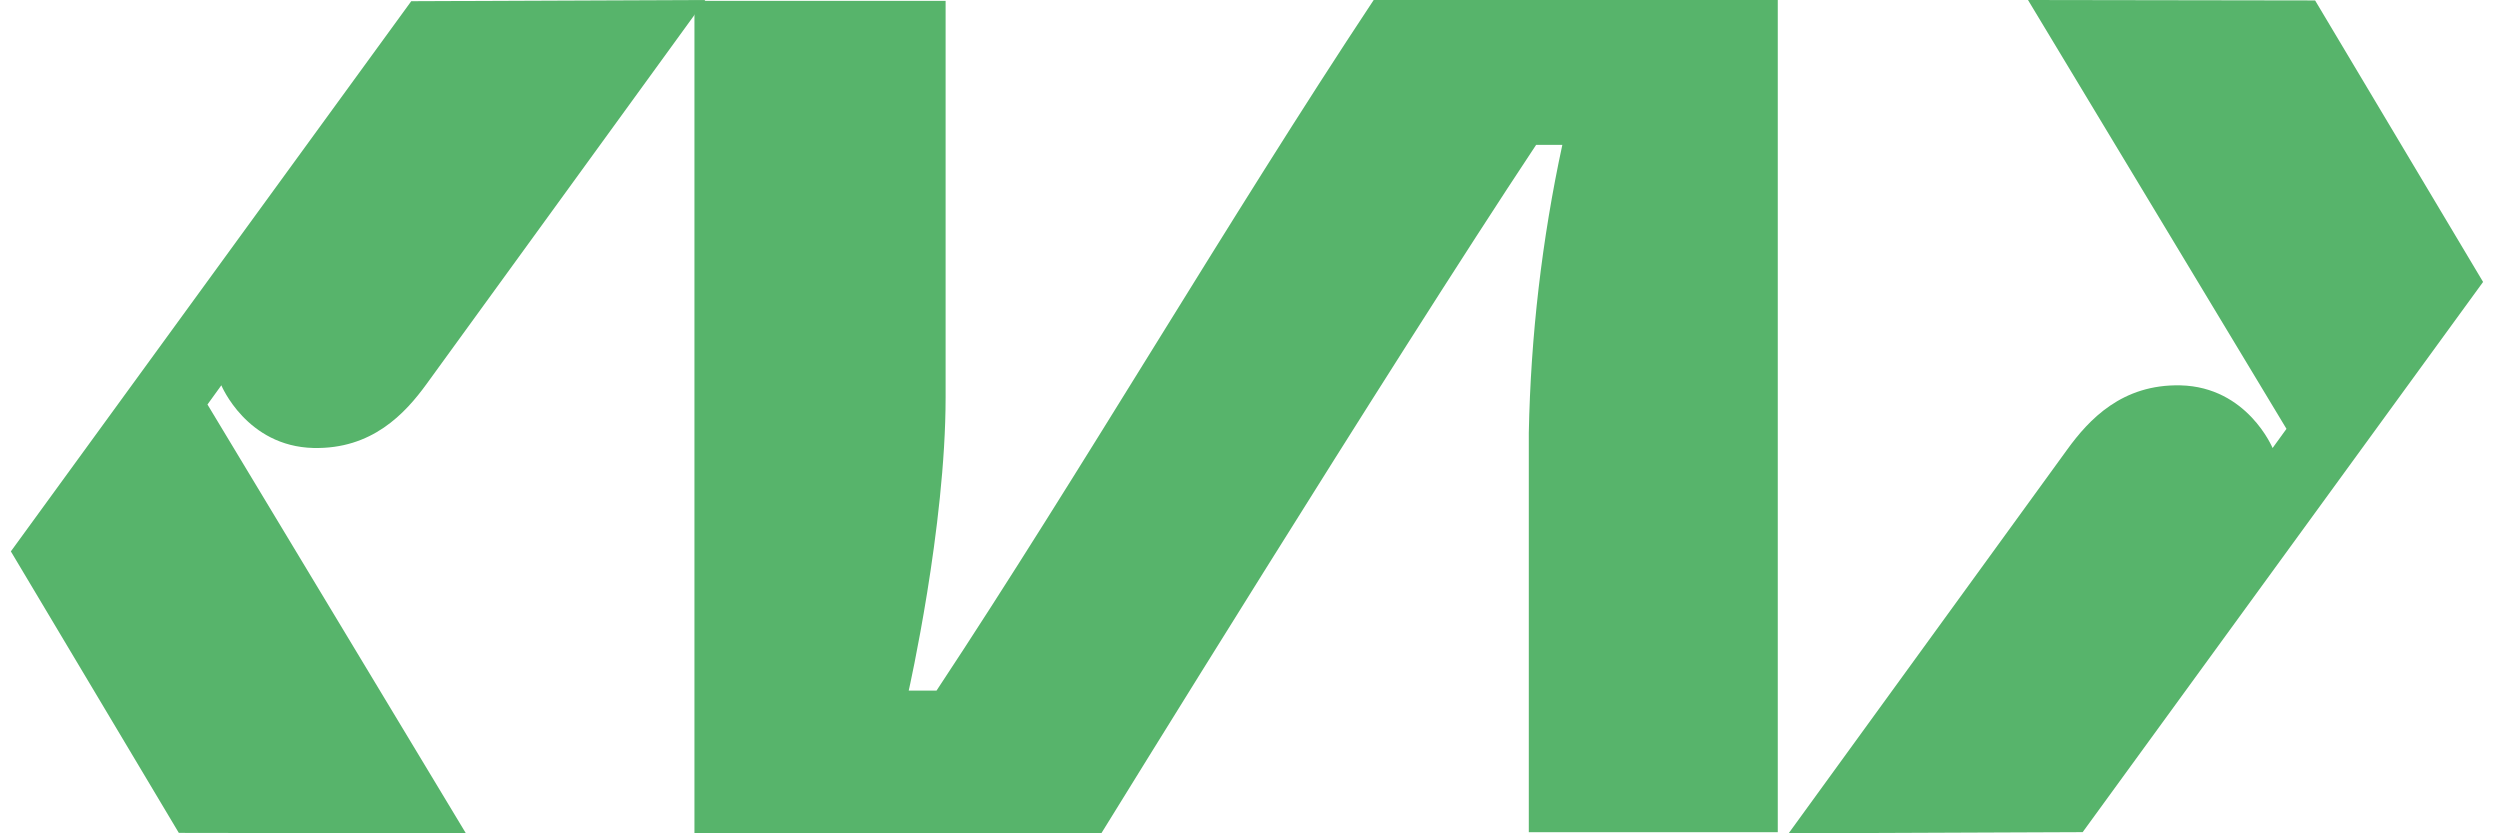
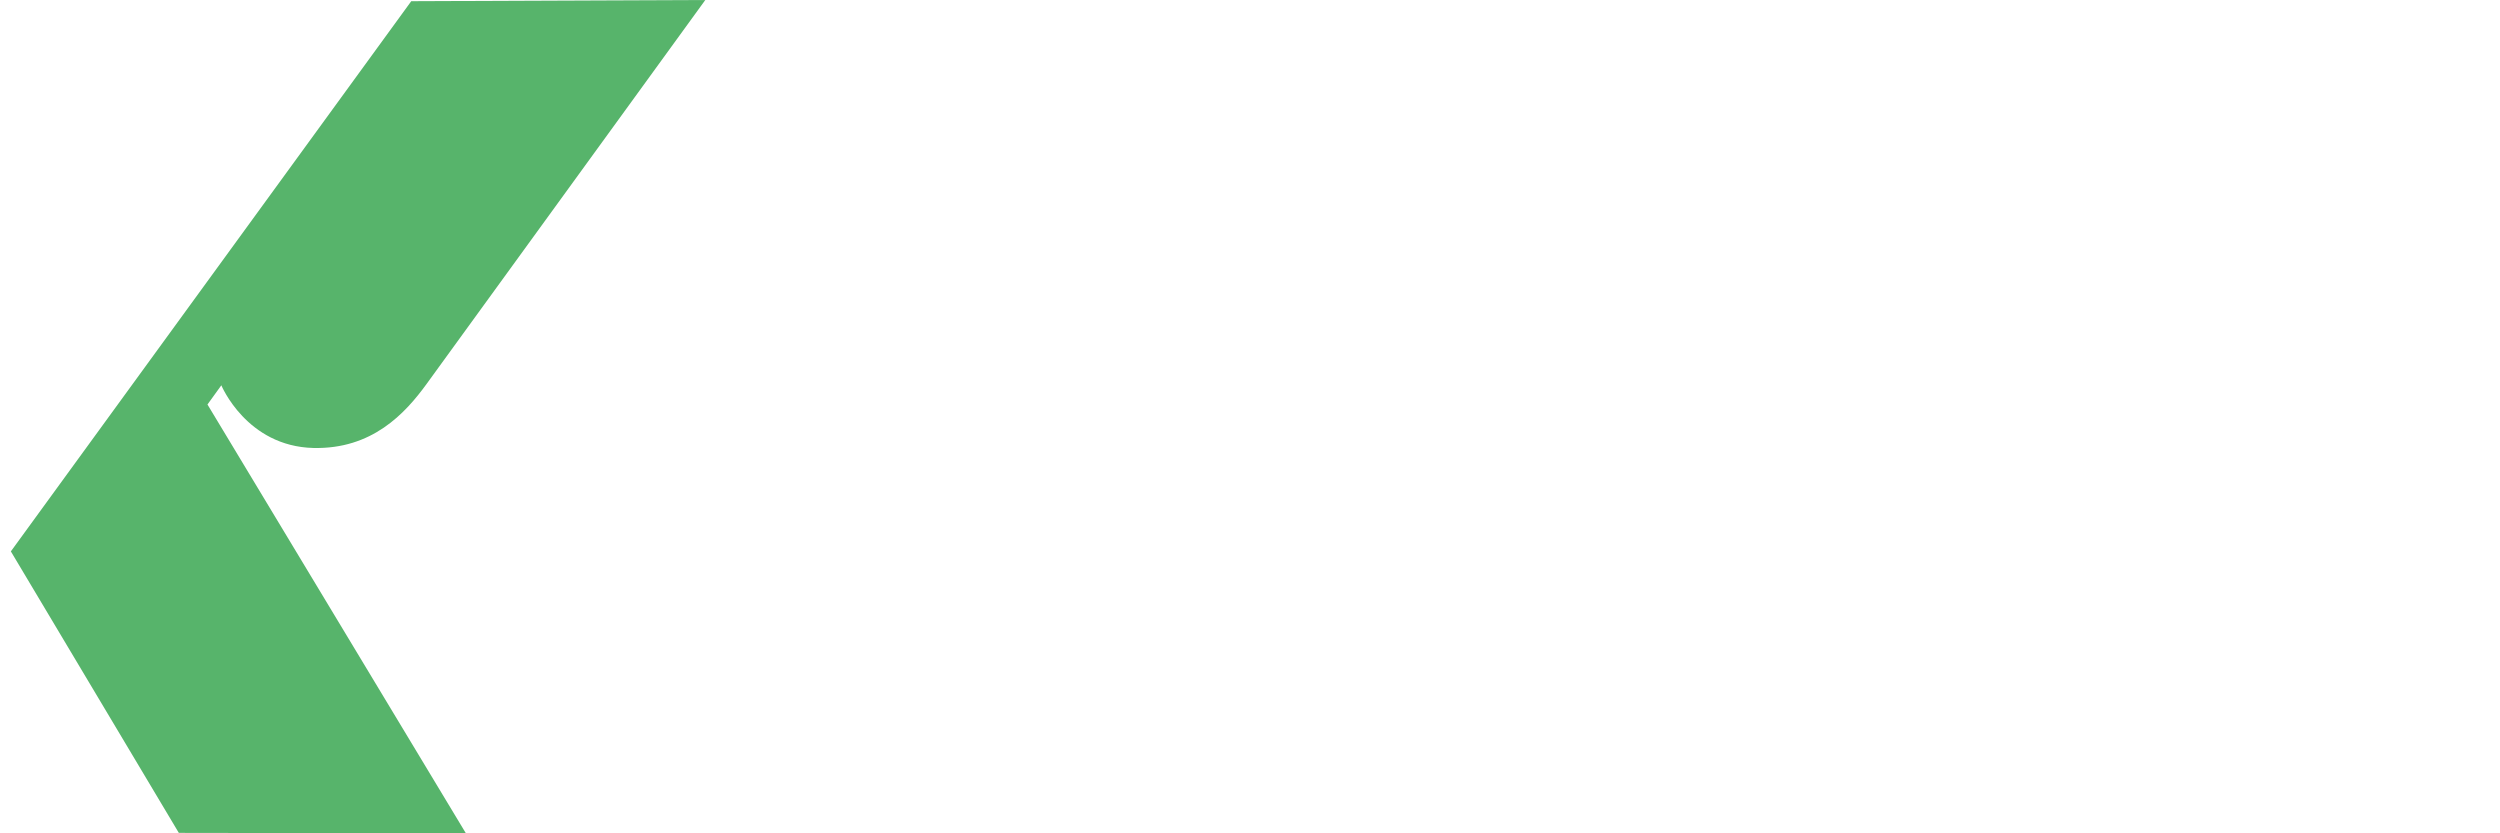
<svg xmlns="http://www.w3.org/2000/svg" width="90" height="30" viewBox="0 0 90 30" fill="none">
  <path d="M7.469 14.562L7.968 13.871C7.968 13.871 8.877 16.069 11.282 16.127C13.386 16.176 14.578 14.899 15.364 13.813L25.391 0L14.805 0.043L0.391 19.85L6.438 29.984L16.773 30L7.469 14.562Z" fill="#57B46B" />
-   <path d="M82.313 15.438L81.813 16.129C81.813 16.129 80.904 13.931 78.499 13.873C76.395 13.824 75.203 15.101 74.417 16.187L64.391 30L74.976 29.957L89.391 10.15L83.344 0.016L73.008 -1.42096e-06L82.313 15.438Z" fill="#57B46B" />
-   <path d="M25 0.031H34.042V14.306C34.042 18.968 32.714 24.862 32.714 24.862H33.715C38.956 16.932 44.202 7.925 49.453 0H64V29.959H55.037V15.58C55.105 12.096 55.509 8.625 56.244 5.216H55.3C50.028 13.161 39.647 30 39.647 30H25V0.031Z" fill="#57B46B" />
</svg>